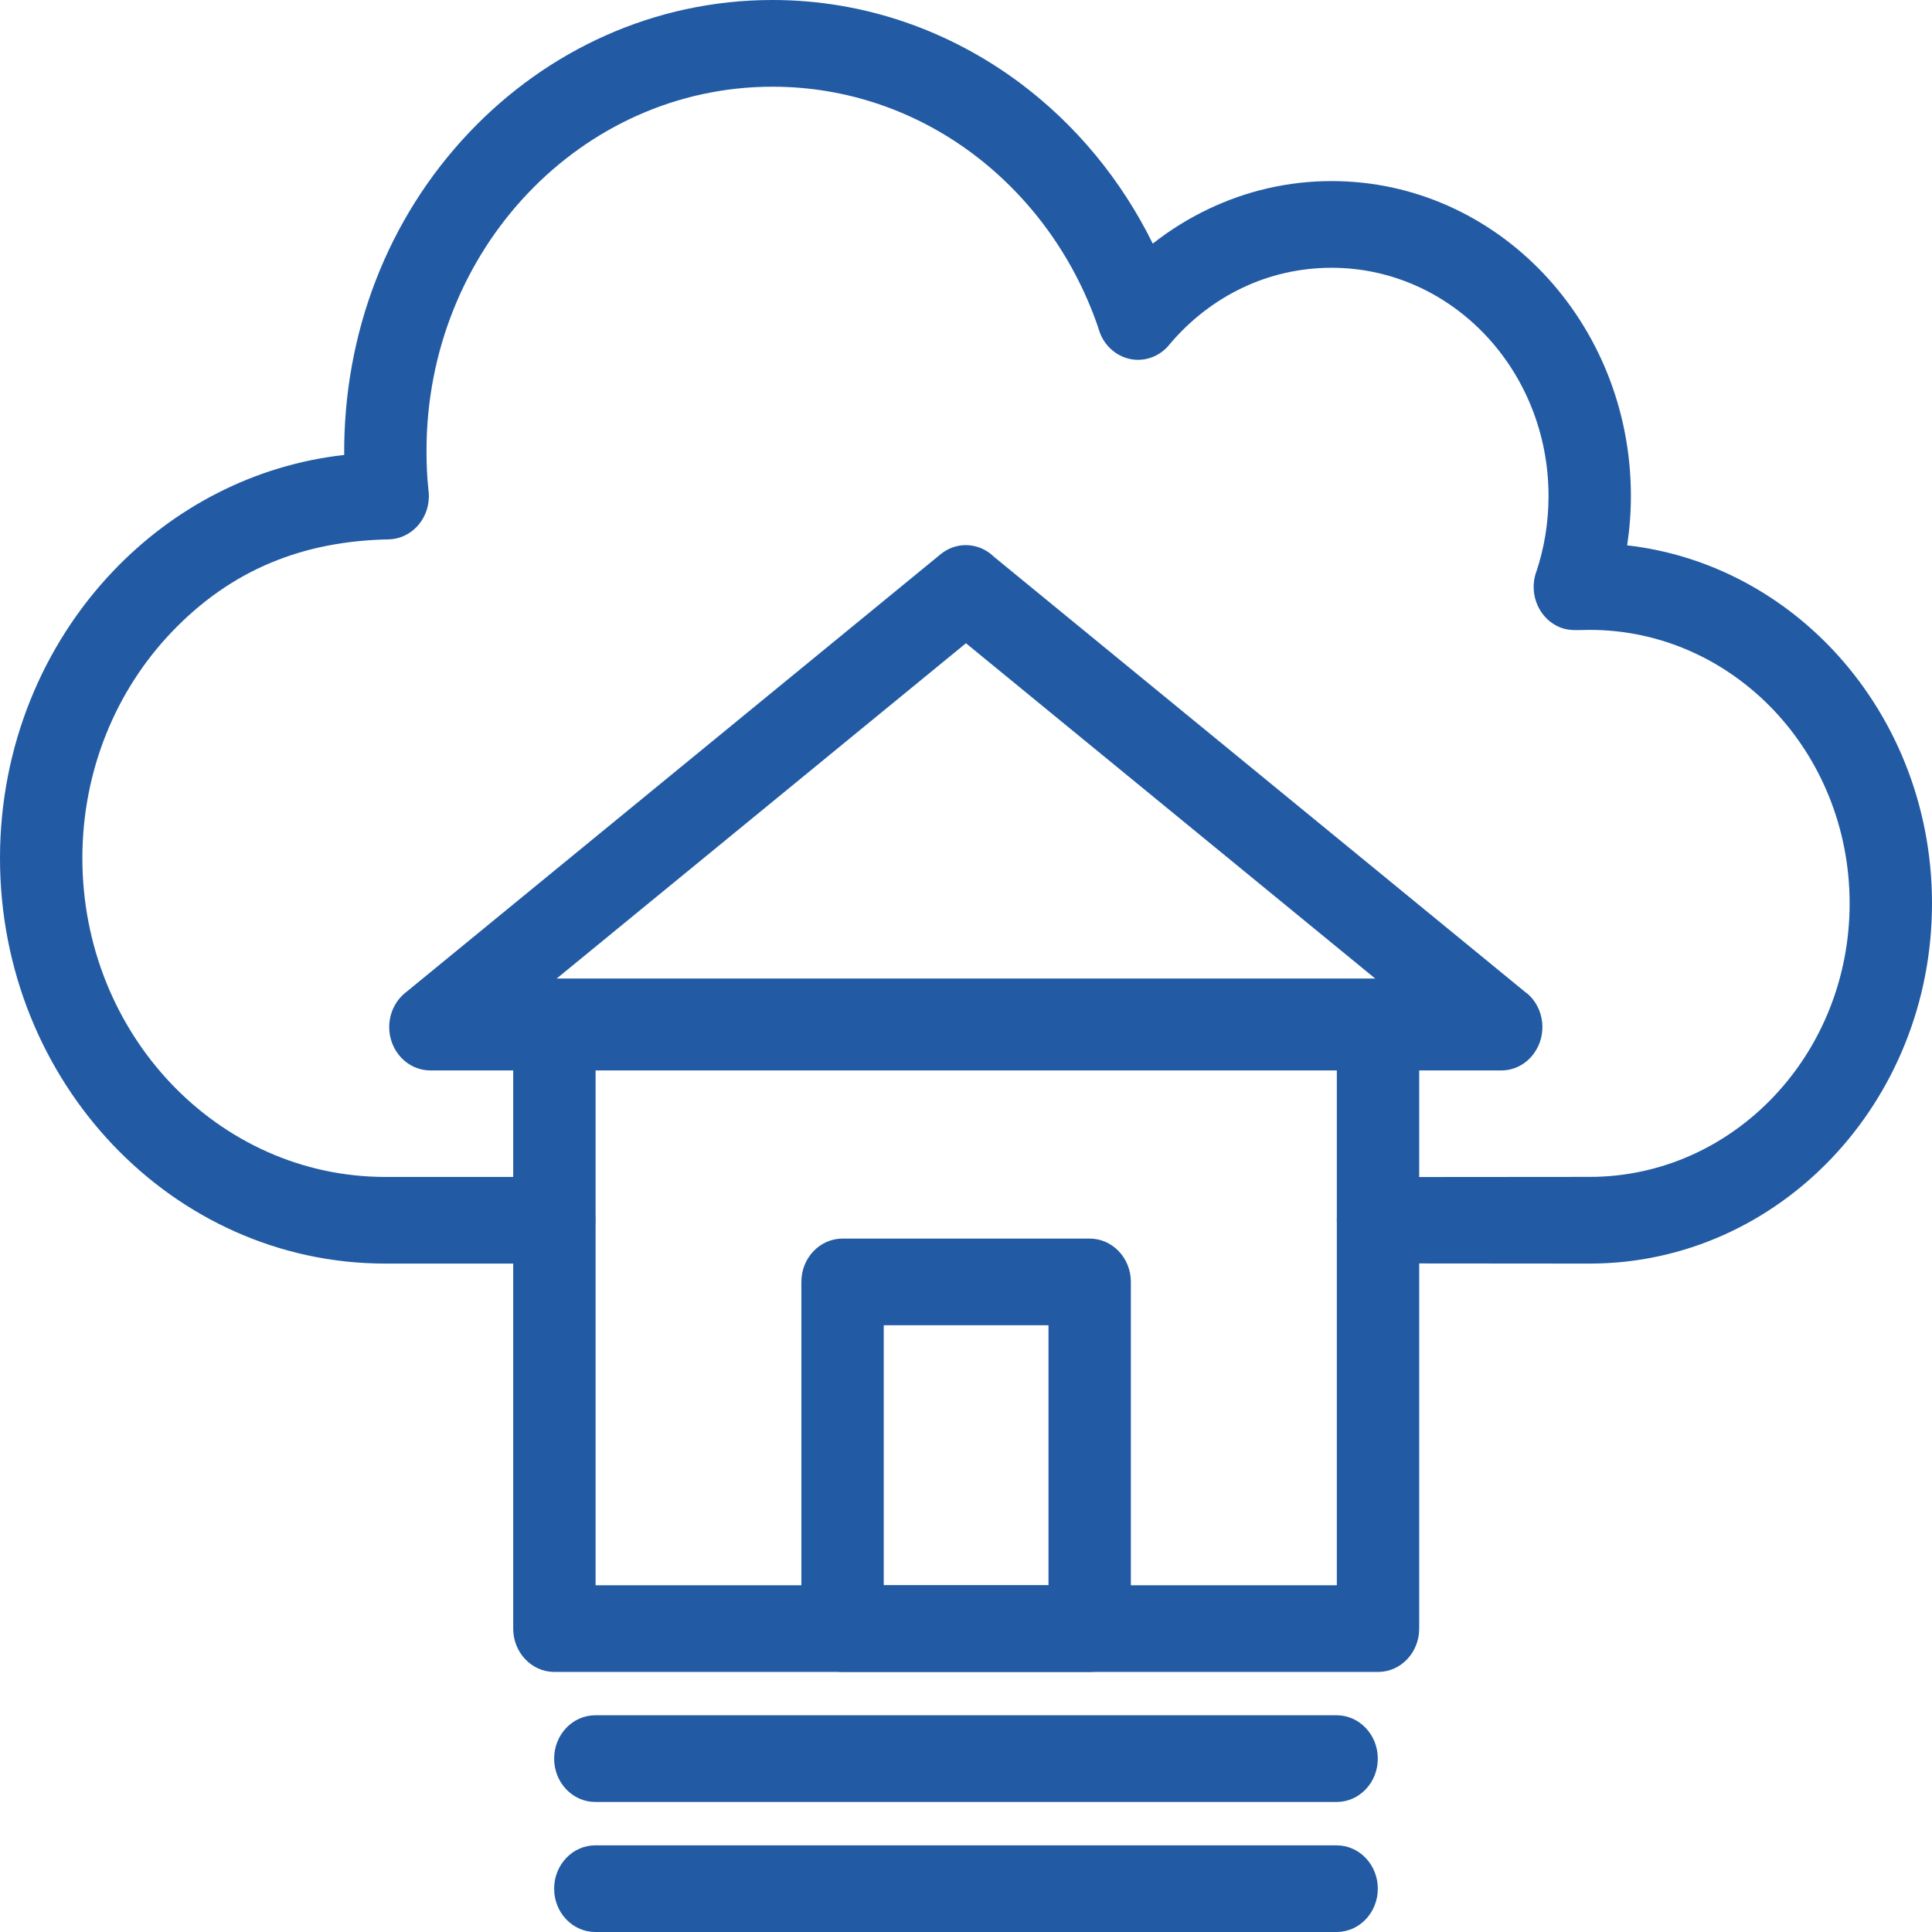
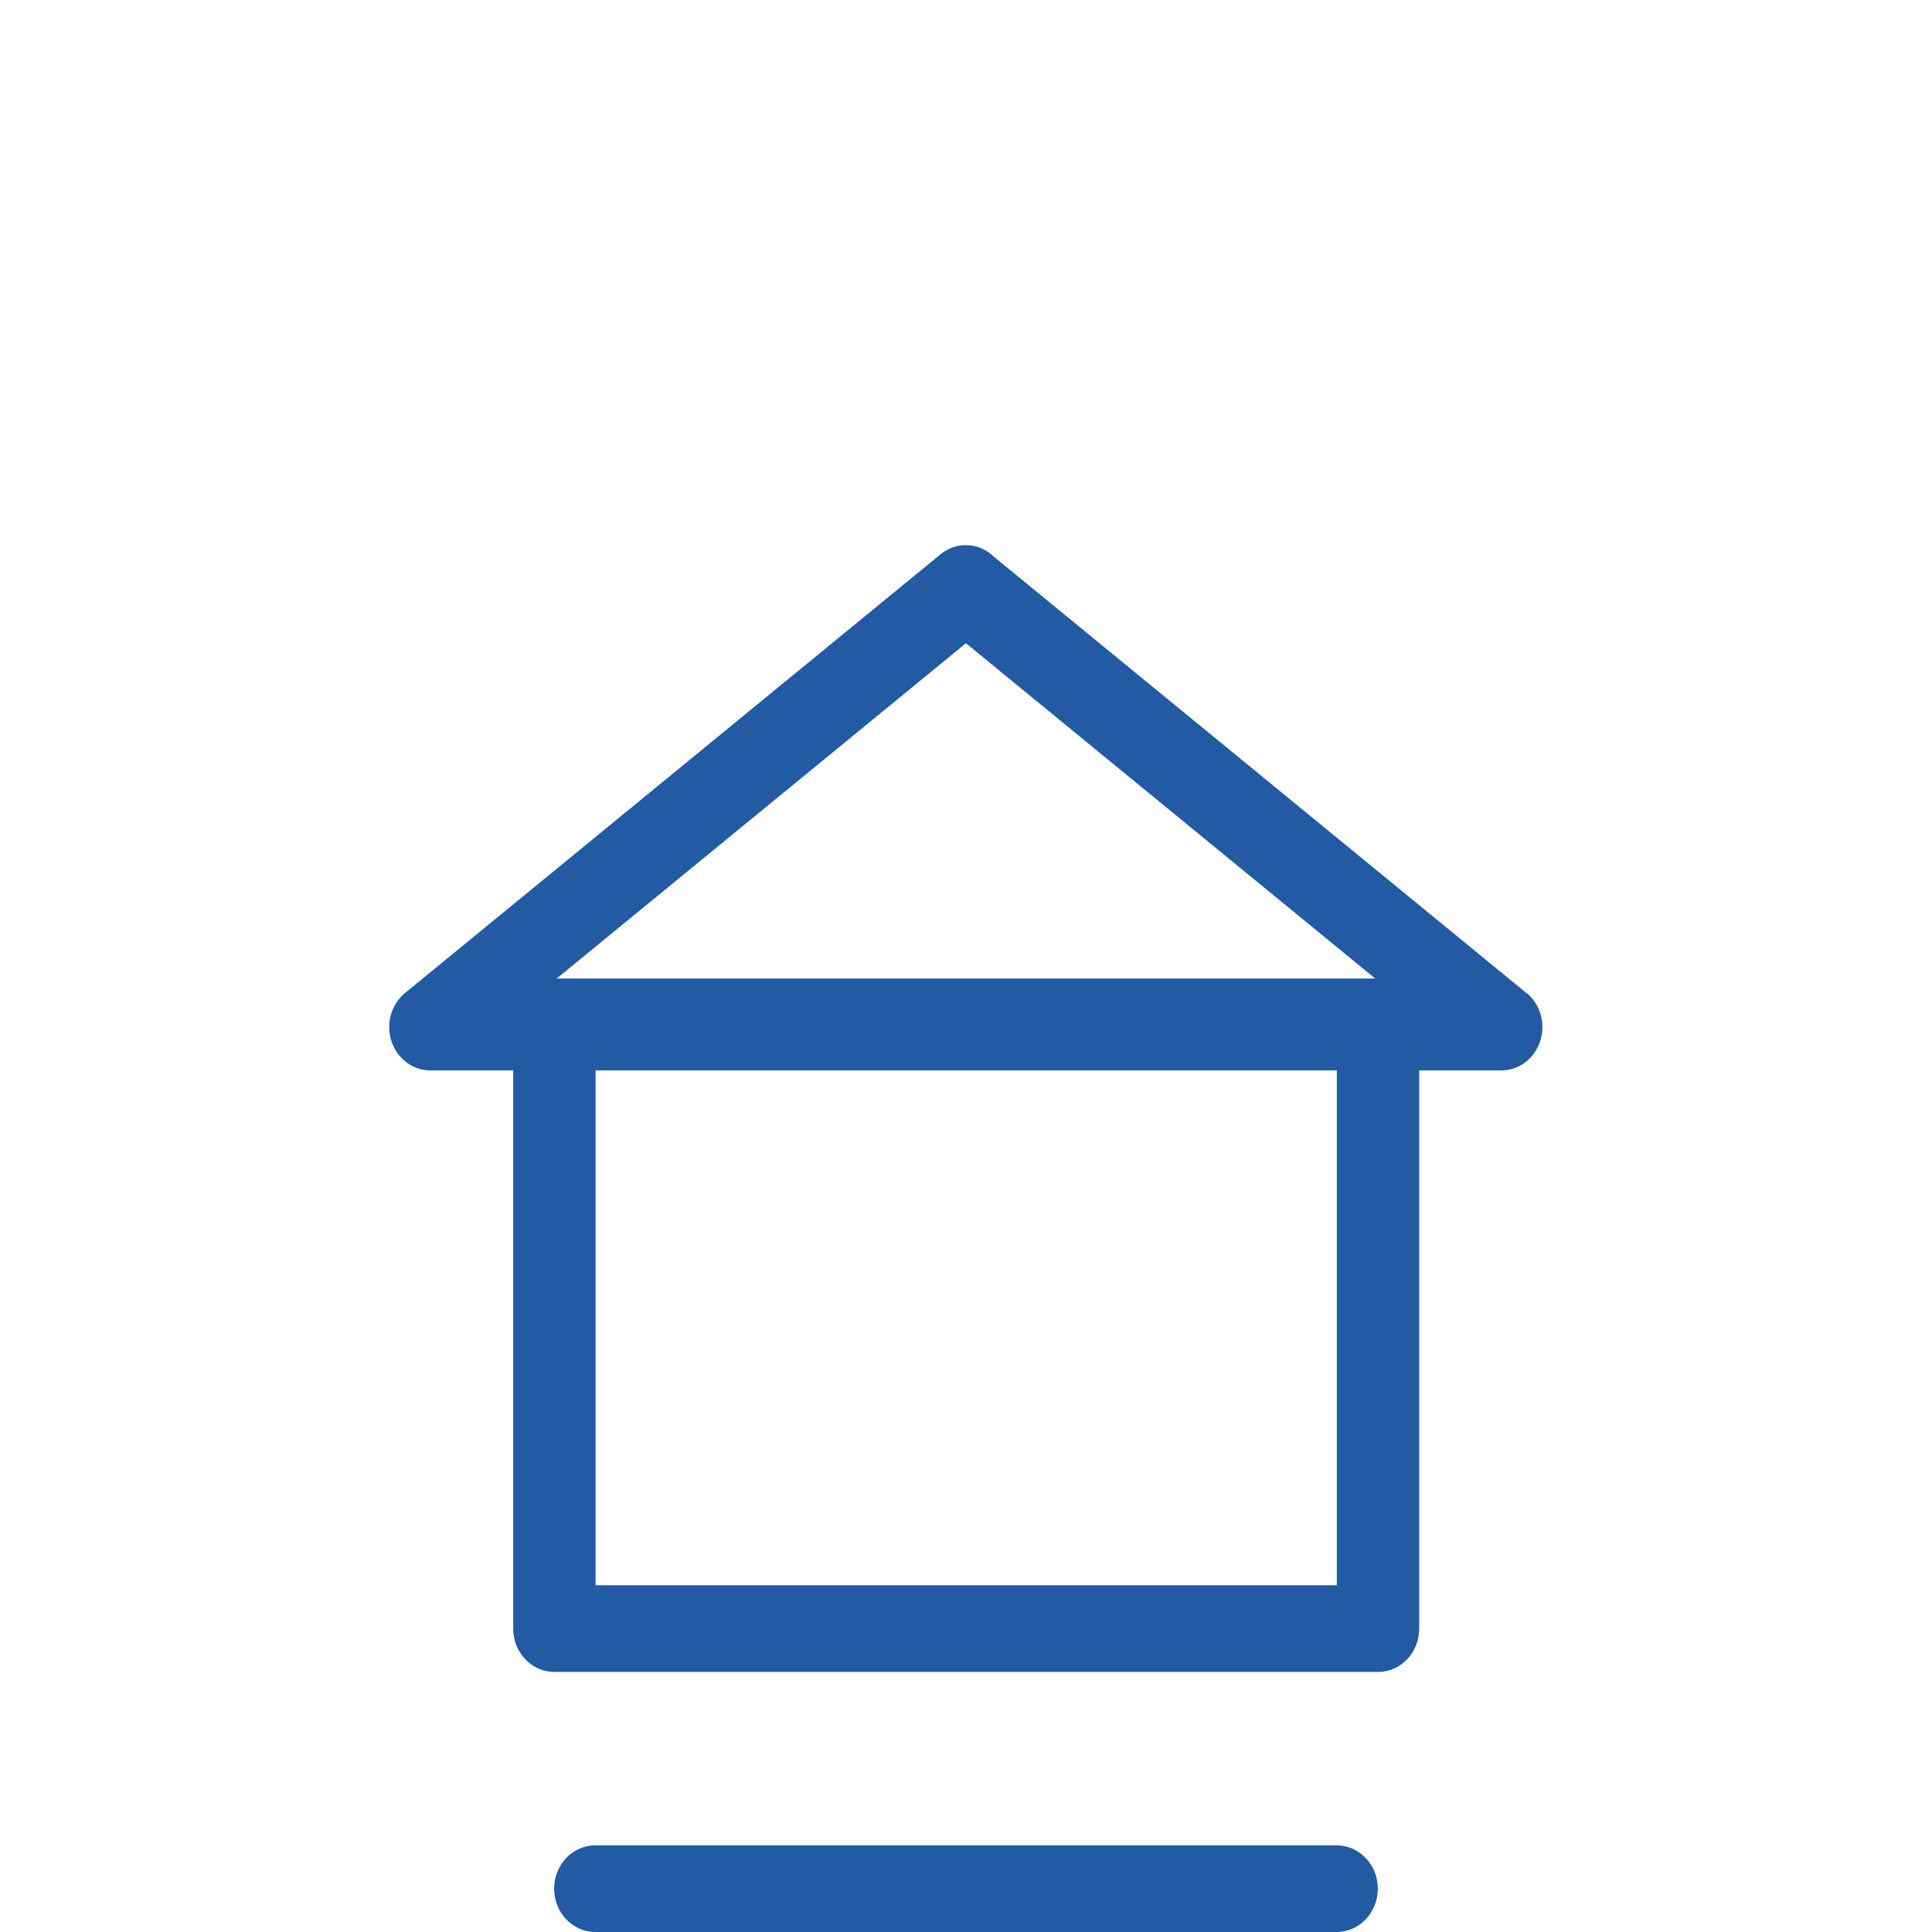
<svg xmlns="http://www.w3.org/2000/svg" width="33" height="33" viewBox="0 0 33 33" fill="none">
  <g clip-path="url(#clip0)">
-     <path d="M9.465 21.583C9.854 21.583 10.169 21.252 10.169 20.843C10.169 20.434 9.854 20.103 9.465 20.103H6.582C5.152 20.103 3.859 19.493 2.922 18.508C1.986 17.523 1.407 16.161 1.407 14.658C1.407 13.154 1.986 11.792 2.922 10.807C3.957 9.718 5.19 9.242 6.637 9.213C7.009 9.206 7.314 8.892 7.325 8.496C7.327 8.446 7.324 8.397 7.316 8.349C7.305 8.245 7.298 8.144 7.293 8.047C7.288 7.953 7.285 7.837 7.285 7.699C7.285 5.982 7.946 4.427 9.016 3.302C10.085 2.177 11.562 1.481 13.194 1.481C14.469 1.481 15.648 1.903 16.61 2.622C17.575 3.343 18.325 4.359 18.741 5.545C18.765 5.614 18.782 5.68 18.813 5.745C18.971 6.068 19.335 6.228 19.67 6.105C19.798 6.058 19.905 5.976 19.984 5.874C20.327 5.469 20.748 5.141 21.221 4.916C21.684 4.696 22.2 4.574 22.745 4.574C23.768 4.574 24.695 5.01 25.365 5.715C26.035 6.42 26.45 7.395 26.45 8.472C26.45 8.703 26.431 8.925 26.397 9.136C26.361 9.357 26.307 9.572 26.238 9.778L26.236 9.778C26.107 10.163 26.298 10.586 26.664 10.723C26.821 10.781 26.988 10.759 27.153 10.759C28.379 10.759 29.489 11.282 30.293 12.127C31.096 12.972 31.593 14.141 31.593 15.431C31.593 16.721 31.096 17.889 30.293 18.734C29.489 19.579 28.379 20.102 27.153 20.102L23.535 20.105C23.148 20.105 22.834 20.435 22.834 20.843C22.834 21.25 23.148 21.58 23.535 21.58L27.153 21.583C28.768 21.583 30.23 20.894 31.288 19.781C32.346 18.668 33 17.13 33 15.431C33 13.732 32.346 12.194 31.288 11.08C30.371 10.116 29.152 9.47 27.793 9.315C27.835 9.037 27.857 8.755 27.857 8.472C27.857 6.987 27.285 5.642 26.36 4.668C25.435 3.695 24.157 3.093 22.745 3.093C21.998 3.093 21.287 3.263 20.644 3.569C20.305 3.73 19.985 3.929 19.69 4.161C19.151 3.067 18.371 2.127 17.424 1.419C16.227 0.526 14.767 0 13.194 0C11.174 0 9.345 0.862 8.021 2.255C6.621 3.728 5.866 5.689 5.879 7.771C4.342 7.942 2.963 8.671 1.928 9.76C0.737 11.013 0 12.745 0 14.658C0 16.57 0.737 18.302 1.928 19.555C3.119 20.808 4.764 21.583 6.582 21.583H9.465L9.465 21.583Z" fill="#225BA4" />
    <path d="M6.942 16.942L16.066 9.467L16.065 9.467C16.342 9.241 16.728 9.266 16.976 9.509L26.073 16.962L26.074 16.959C26.381 17.21 26.436 17.676 26.197 17.998C26.059 18.186 25.852 18.284 25.642 18.284V18.284H7.352C6.963 18.284 6.648 17.952 6.648 17.544C6.648 17.296 6.764 17.077 6.942 16.942L6.942 16.942ZM16.499 10.987L9.4 16.803H23.598L16.499 10.987Z" fill="#225BA4" />
    <path d="M10.173 27.078H22.834V18.195H10.173V27.078ZM23.538 28.558H9.469C9.081 28.558 8.766 28.227 8.766 27.818V17.454C8.766 17.045 9.081 16.714 9.469 16.714H23.538C23.927 16.714 24.241 17.045 24.241 17.454V27.818C24.241 28.227 23.927 28.558 23.538 28.558Z" fill="#225BA4" />
-     <path d="M15.095 27.078H17.909V22.636H15.095V27.078ZM18.612 28.558H14.391C14.002 28.558 13.688 28.227 13.688 27.818V21.896C13.688 21.487 14.002 21.156 14.391 21.156H18.612C19.001 21.156 19.316 21.487 19.316 21.896V27.818C19.316 28.227 19.001 28.558 18.612 28.558Z" fill="#225BA4" />
-     <path d="M10.168 29.298C9.78 29.298 9.465 29.63 9.465 30.039C9.465 30.448 9.78 30.779 10.168 30.779H22.831C23.219 30.779 23.534 30.448 23.534 30.039C23.534 29.63 23.219 29.298 22.831 29.298H10.168Z" fill="#225BA4" />
    <path d="M10.168 31.52C9.78 31.52 9.465 31.851 9.465 32.26C9.465 32.669 9.78 33 10.168 33H22.831C23.219 33 23.534 32.669 23.534 32.26C23.534 31.851 23.219 31.52 22.831 31.52H10.168Z" fill="#225BA4" />
  </g>
  <defs>
    <clipPath id="clip0">
      <rect width="33" height="33" fill="white" />
    </clipPath>
  </defs>
</svg>